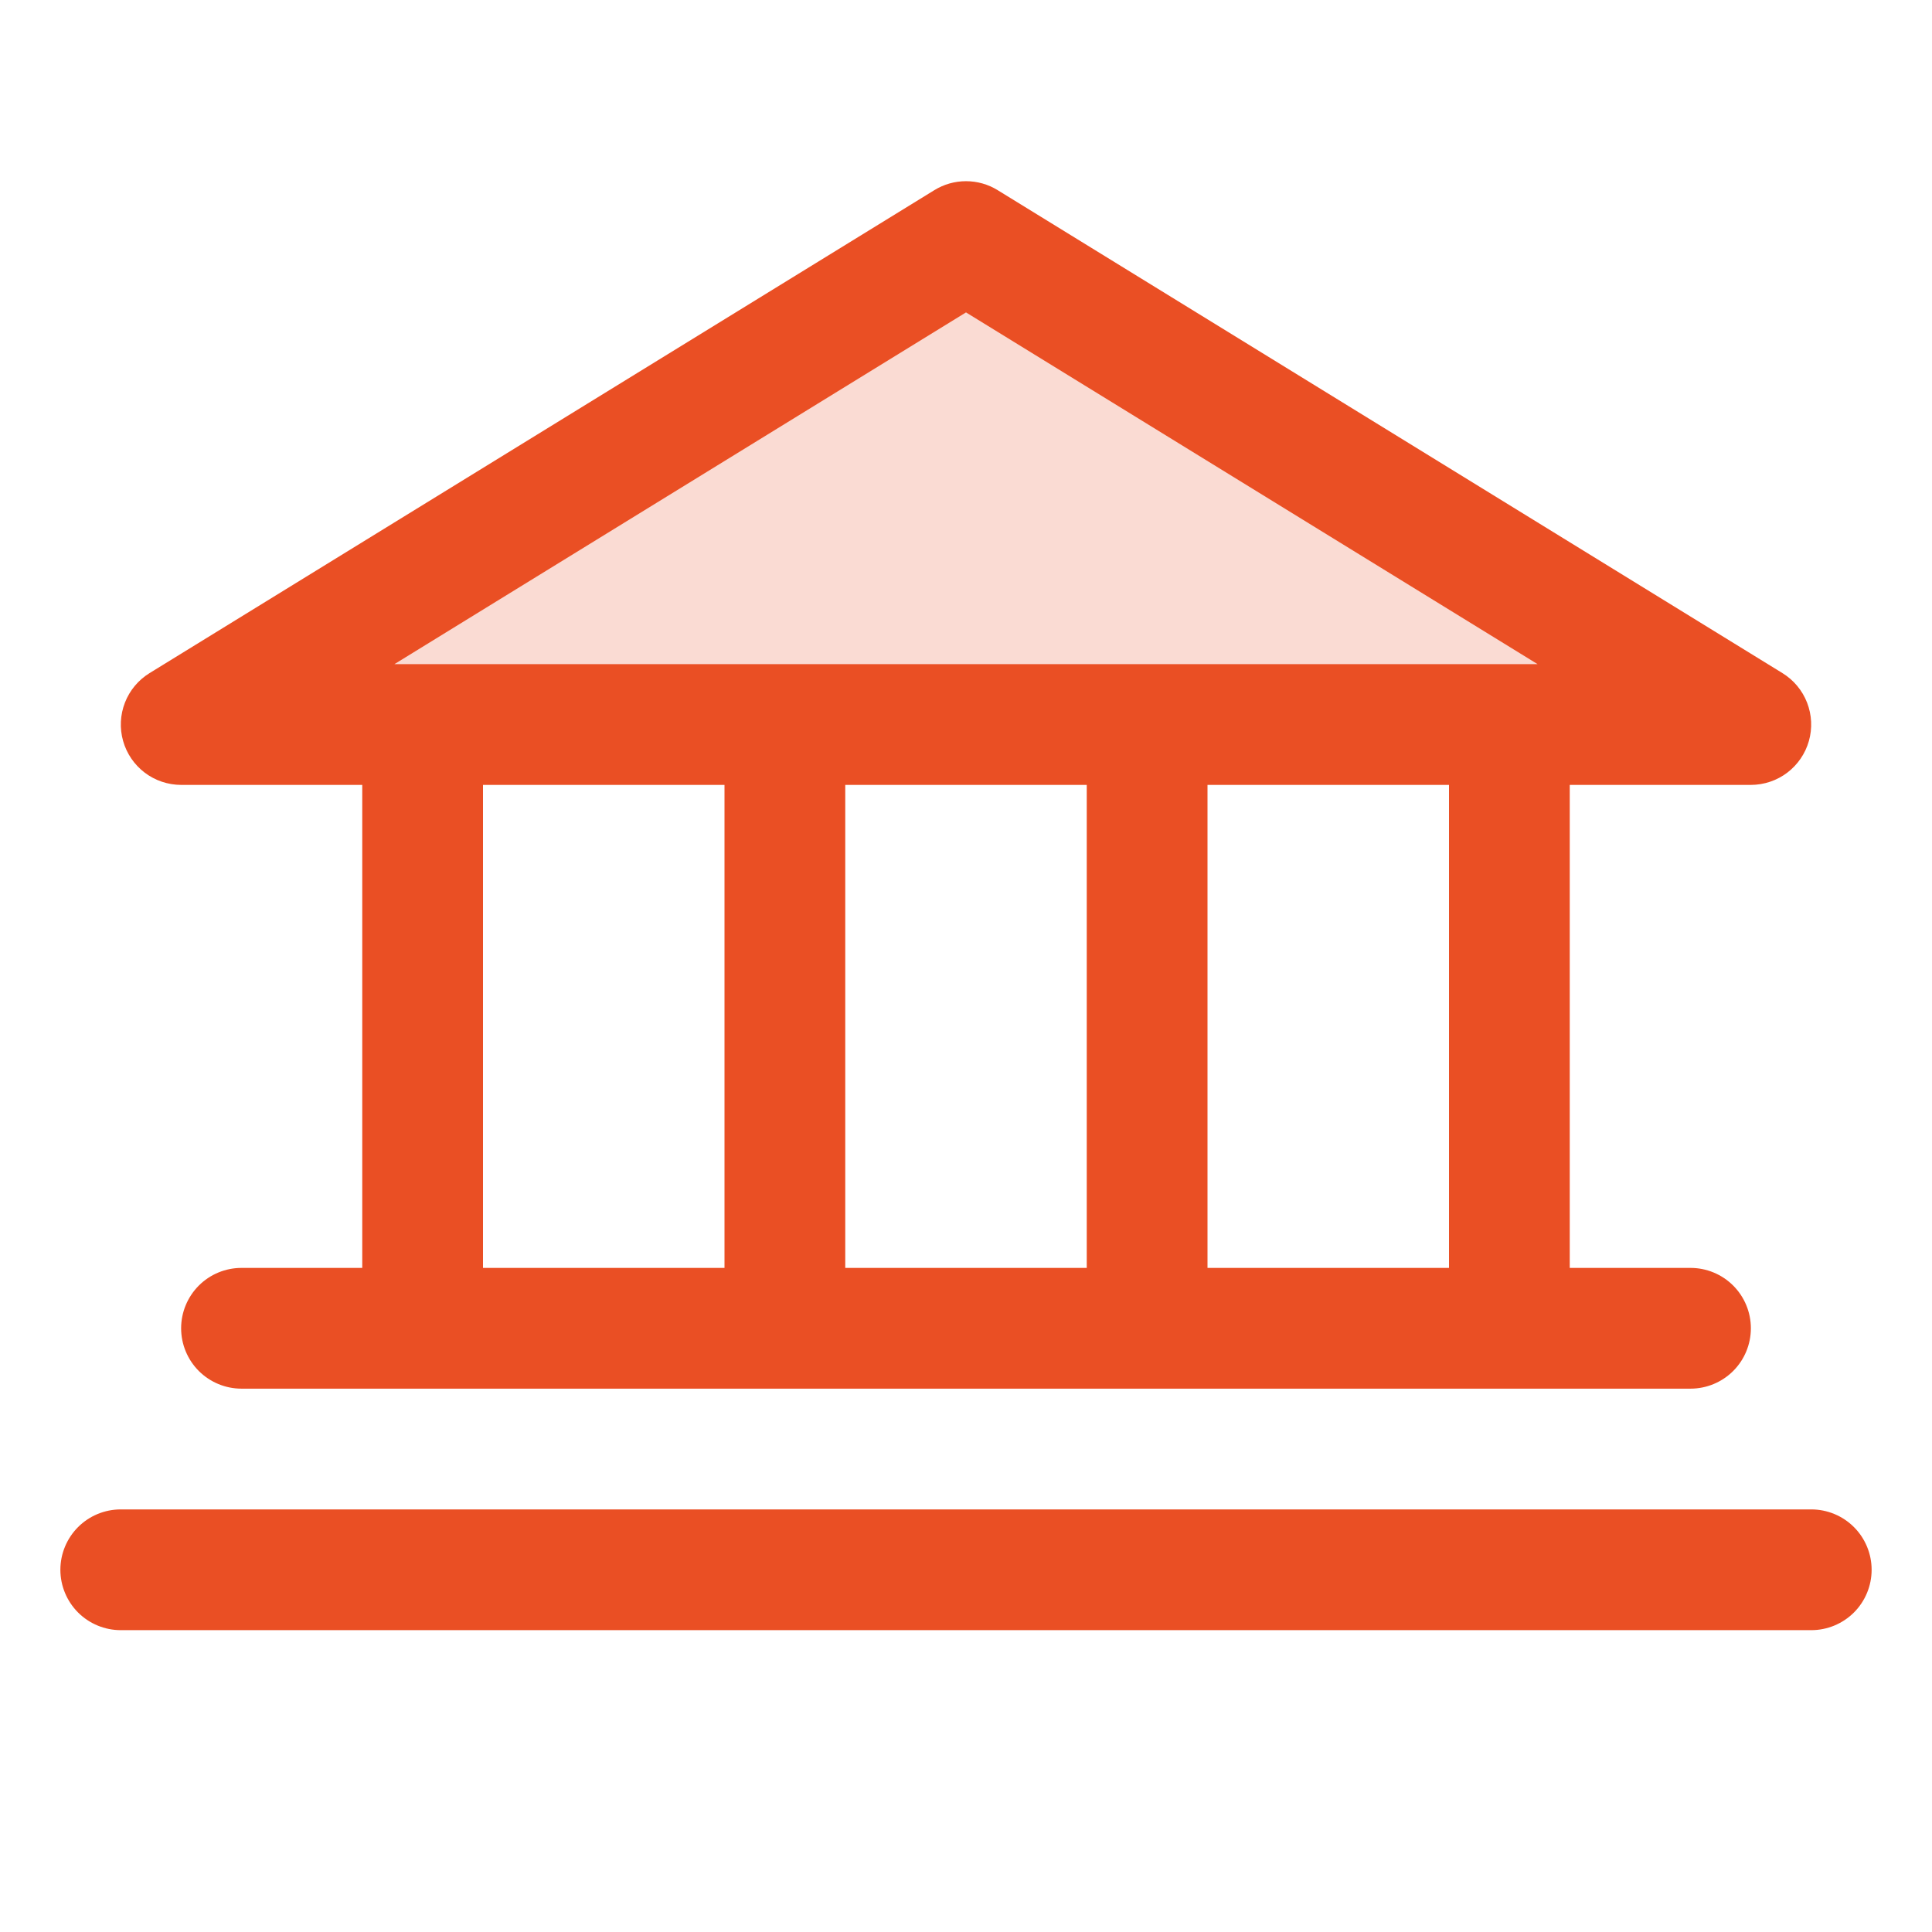
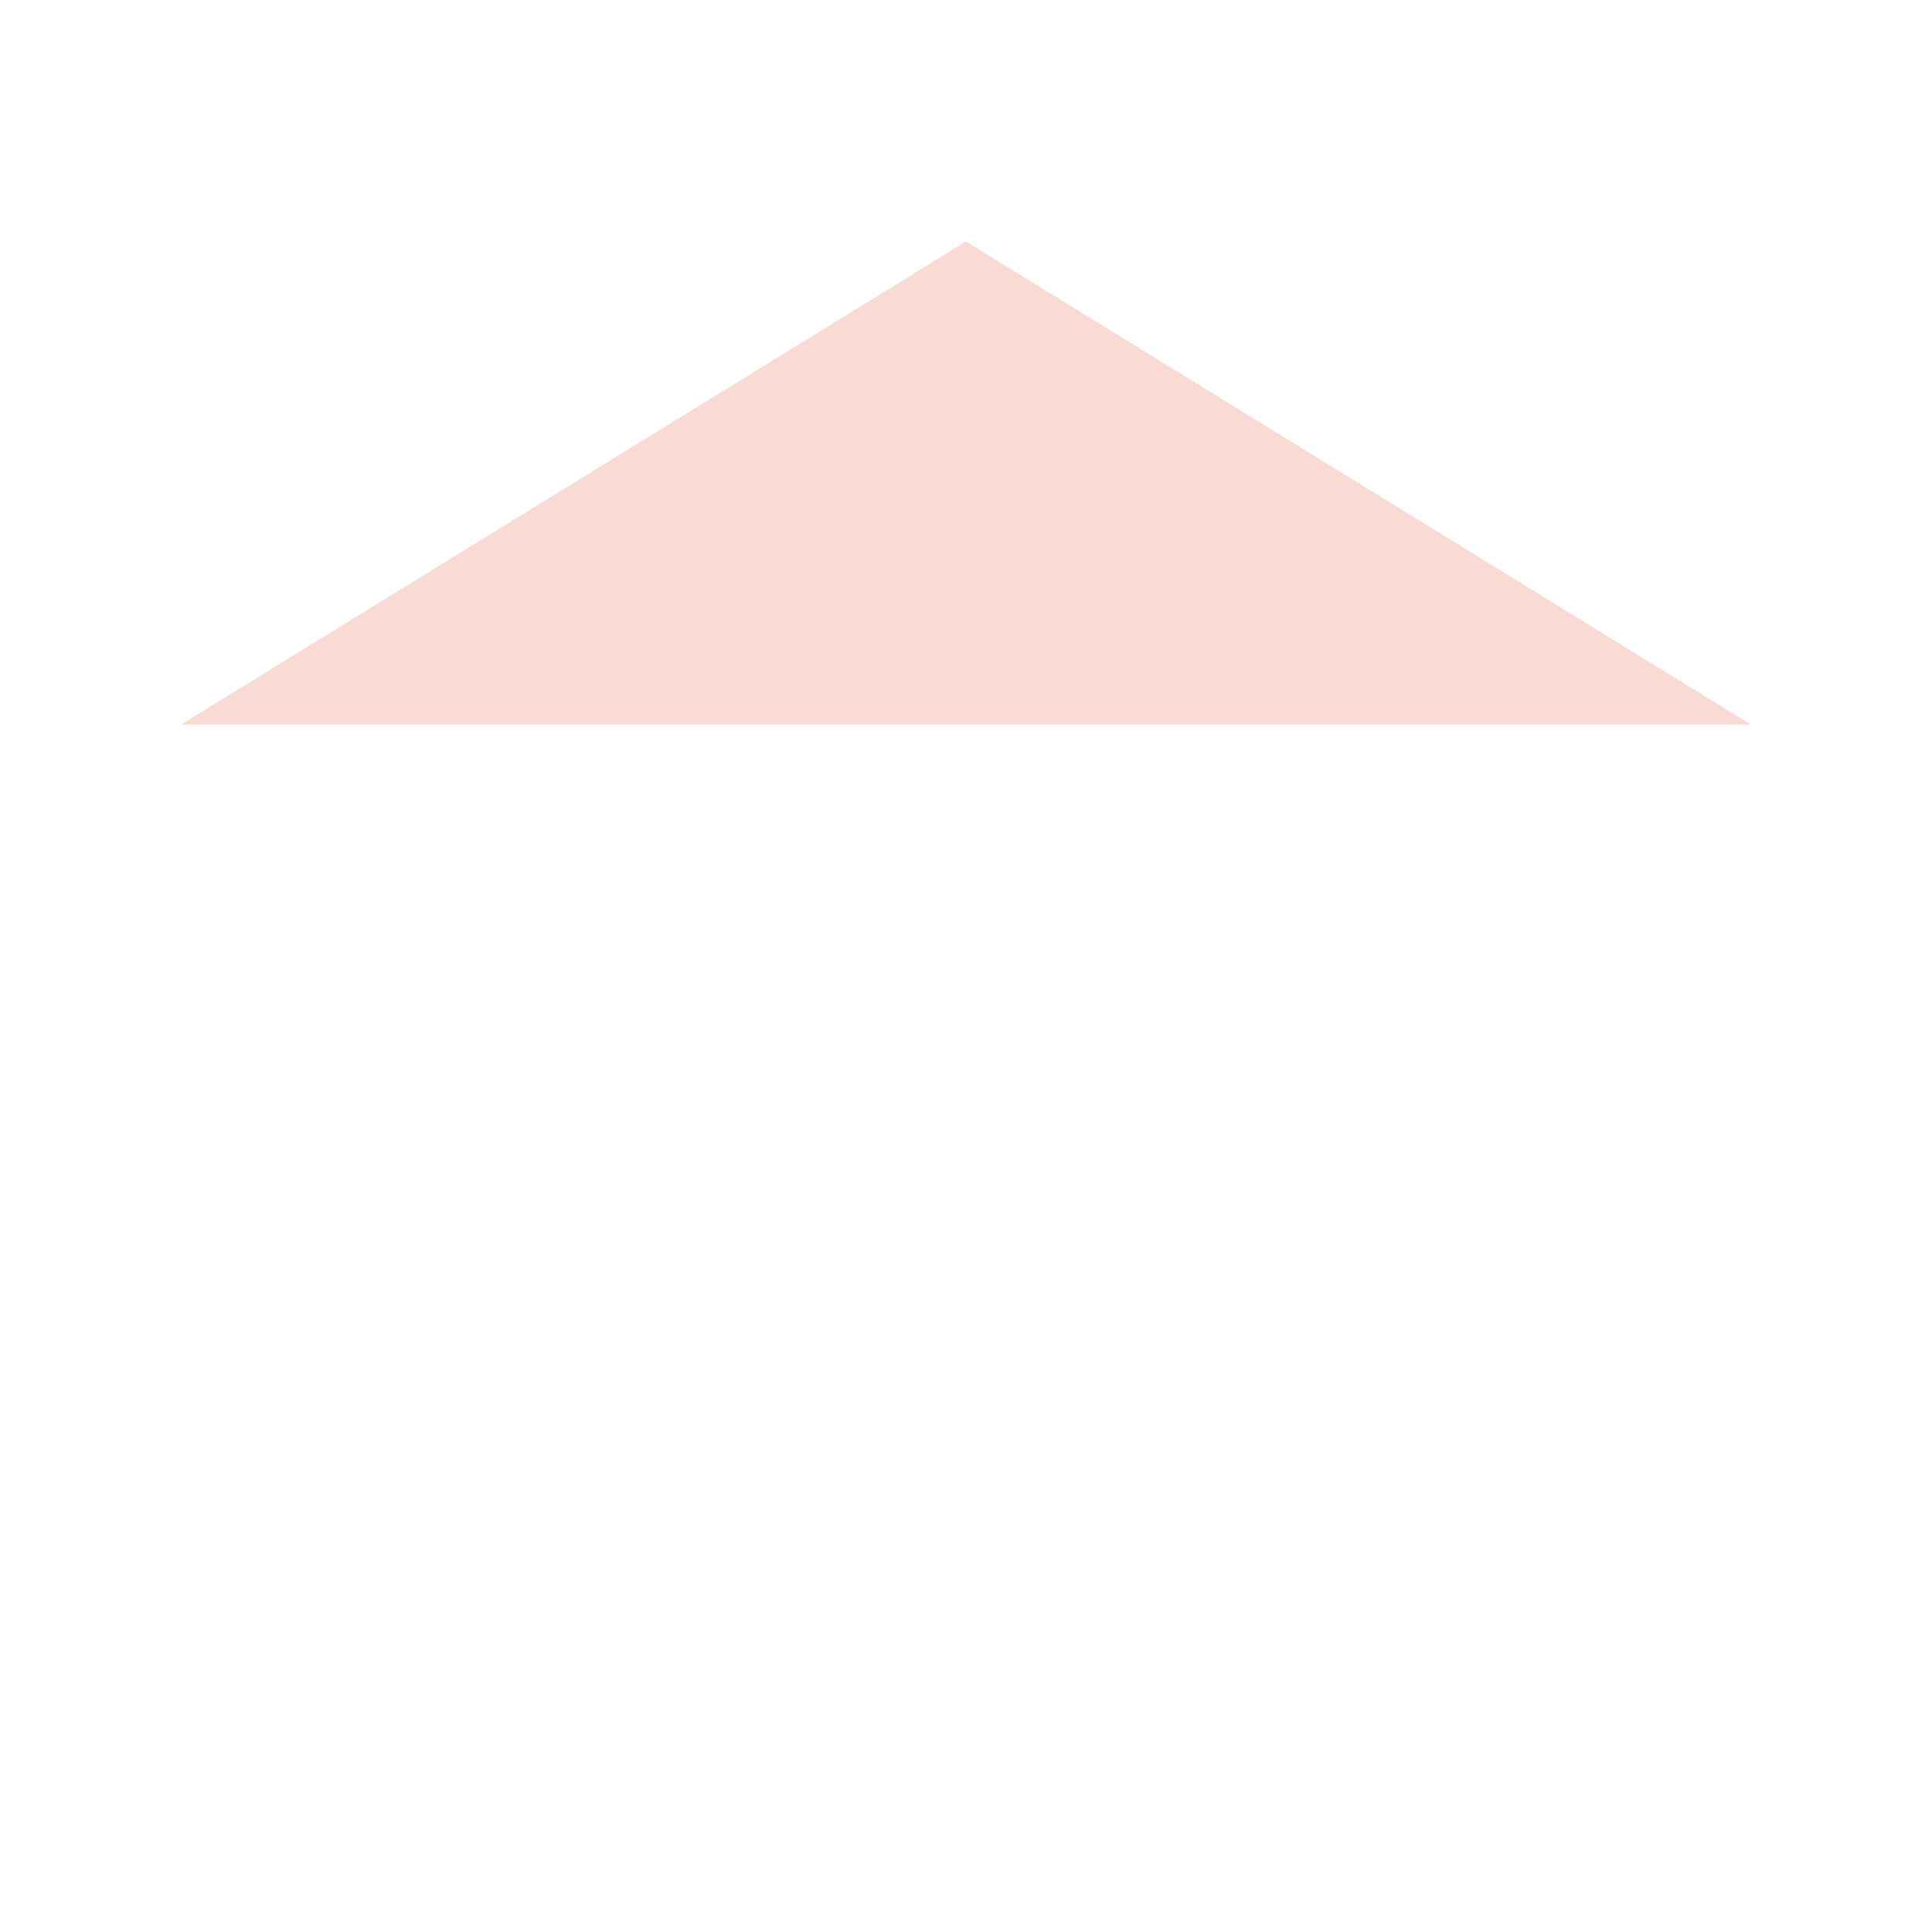
<svg xmlns="http://www.w3.org/2000/svg" width="60" height="60" viewBox="0 0 60 60" fill="none">
  <path opacity="0.2" d="M54.375 22.5H5.625L30 7.5L54.375 22.5Z" fill="#EA4F24" />
-   <path d="M5.625 24.376H11.25V39.376H7.5C7.003 39.376 6.526 39.573 6.174 39.925C5.823 40.277 5.625 40.754 5.625 41.251C5.625 41.748 5.823 42.225 6.174 42.577C6.526 42.928 7.003 43.126 7.5 43.126H52.5C52.997 43.126 53.474 42.928 53.826 42.577C54.178 42.225 54.375 41.748 54.375 41.251C54.375 40.754 54.178 40.277 53.826 39.925C53.474 39.573 52.997 39.376 52.5 39.376H48.75V24.376H54.375C54.783 24.375 55.18 24.242 55.505 23.996C55.83 23.749 56.066 23.404 56.177 23.011C56.288 22.619 56.268 22.201 56.12 21.82C55.972 21.44 55.704 21.119 55.357 20.905L30.982 5.905C30.687 5.723 30.347 5.627 30 5.627C29.653 5.627 29.313 5.723 29.018 5.905L4.643 20.905C4.296 21.119 4.028 21.44 3.88 21.82C3.732 22.201 3.712 22.619 3.823 23.011C3.934 23.404 4.17 23.749 4.495 23.996C4.82 24.242 5.217 24.375 5.625 24.376ZM15 24.376H22.5V39.376H15V24.376ZM33.75 24.376V39.376H26.25V24.376H33.75ZM45 39.376H37.5V24.376H45V39.376ZM30 9.702L47.752 20.626H12.248L30 9.702ZM58.125 48.751C58.125 49.248 57.928 49.725 57.576 50.077C57.224 50.428 56.747 50.626 56.25 50.626H3.75C3.253 50.626 2.776 50.428 2.424 50.077C2.073 49.725 1.875 49.248 1.875 48.751C1.875 48.254 2.073 47.777 2.424 47.425C2.776 47.073 3.253 46.876 3.75 46.876H56.25C56.747 46.876 57.224 47.073 57.576 47.425C57.928 47.777 58.125 48.254 58.125 48.751Z" fill="#EA4F24" />
</svg>